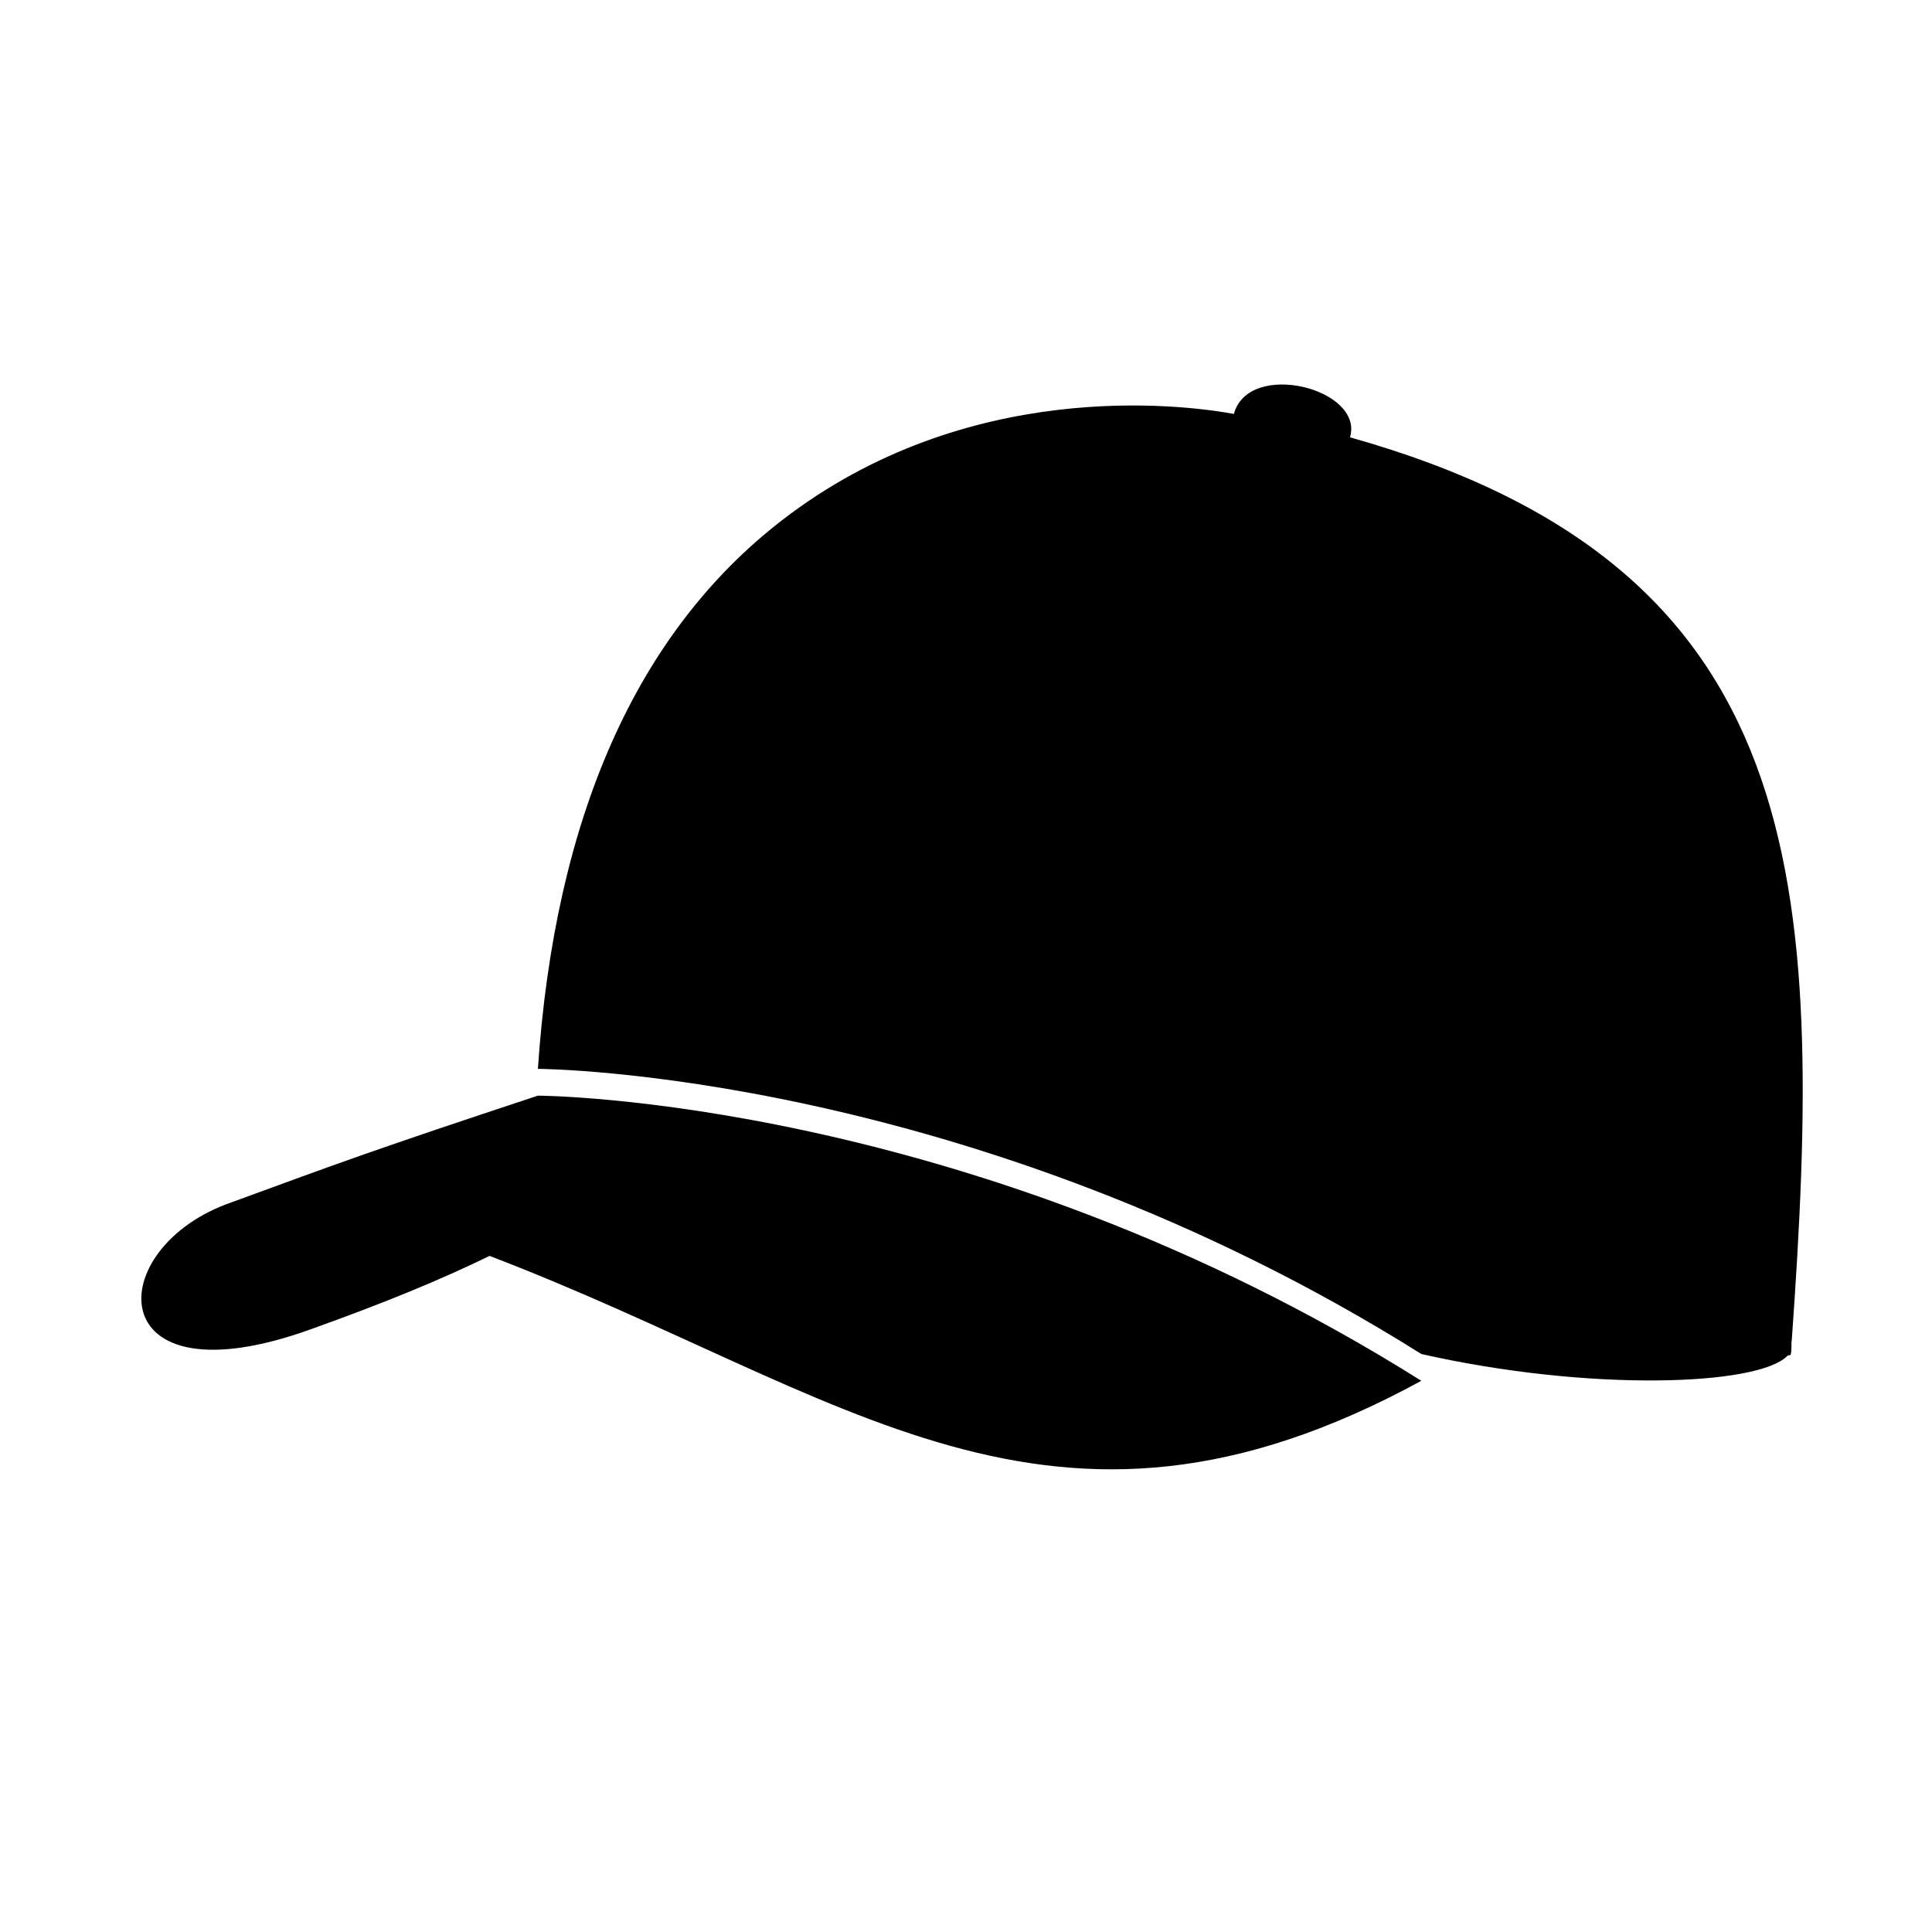
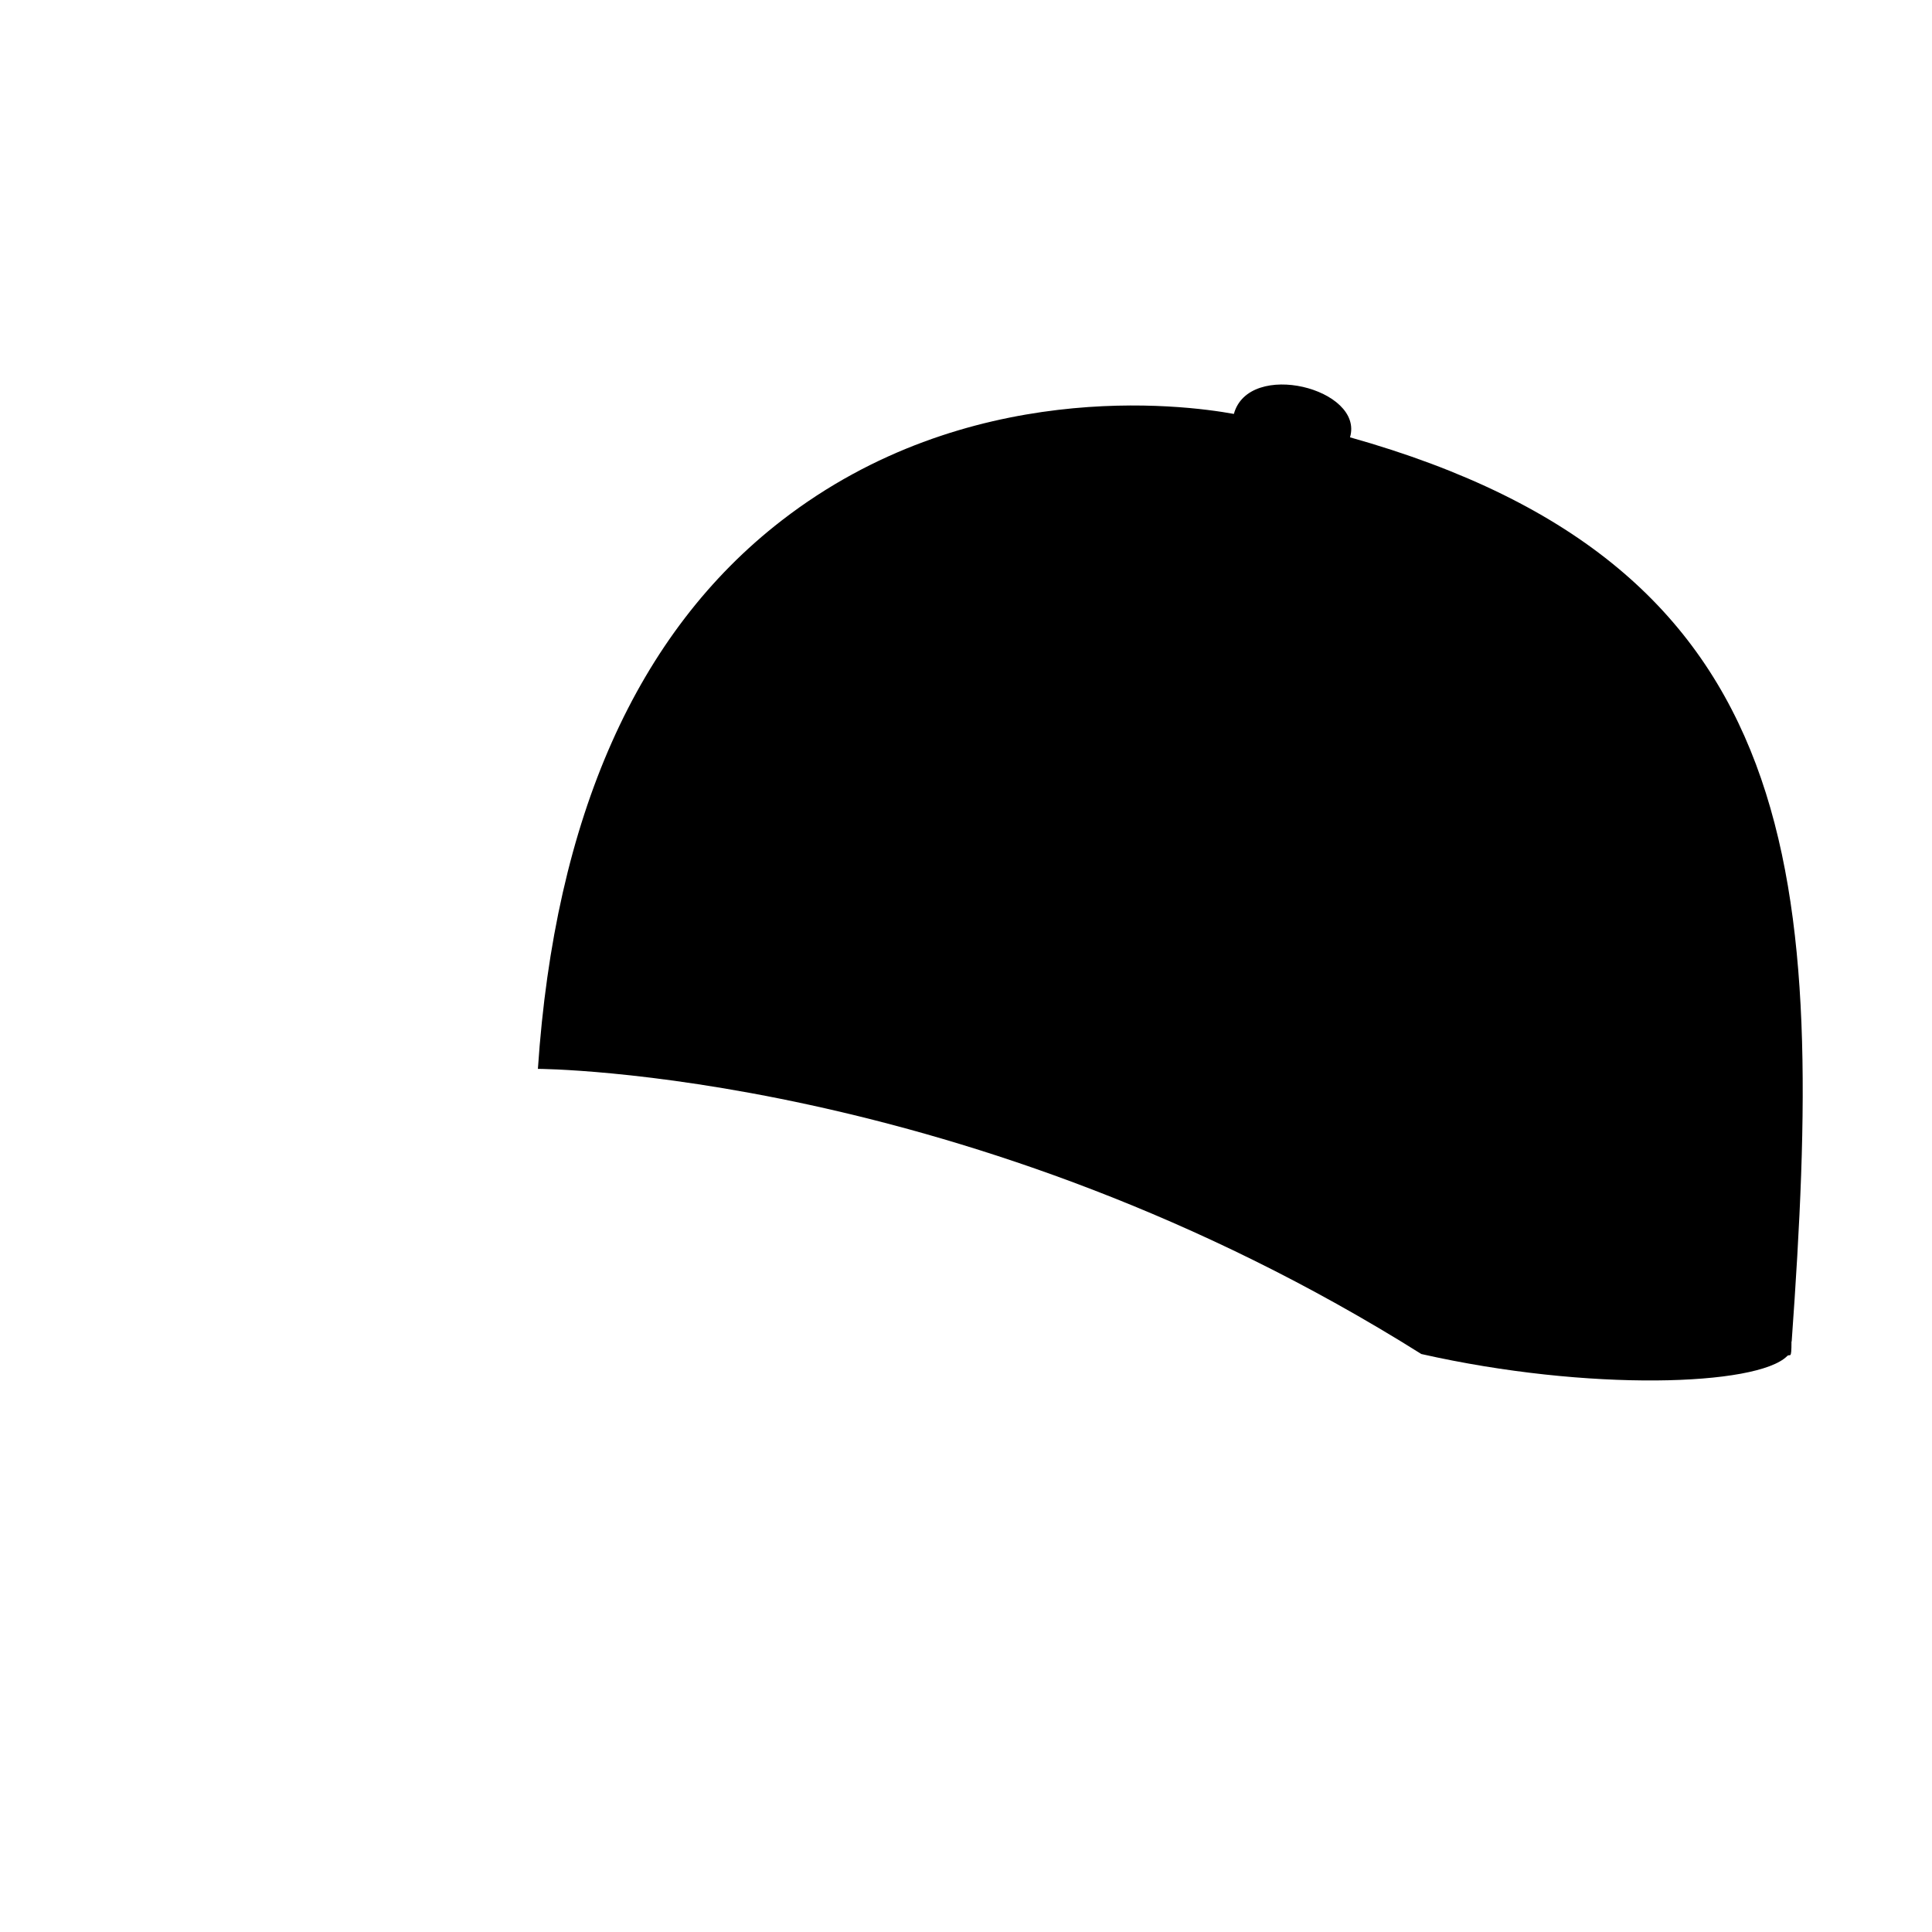
<svg xmlns="http://www.w3.org/2000/svg" fill="#000000" width="800px" height="800px" version="1.1" viewBox="144 144 512 512">
  <g>
-     <path d="m205.38 462.62c-34.512 11.891-35.164 53.957 21.109 33.605 19.398-6.953 34.008-12.949 47.258-19.398 94.867 36.324 148.32 86.855 246.92 33.102-119.71-75.27-234.12-75.57-234.12-75.57-42.973 14.207-53 17.934-81.164 28.262z" />
    <path d="m501.77 259.89c3.777-12.898-26.801-20.656-30.781-6.195-13.754-2.519-70.734-9.723-119.8 28.215-38.391 29.676-60.156 78.594-64.641 145.35 0 0 114.41 0.352 234.12 75.57 44.387 10.027 89.023 8.465 96.934 0.555 0.805-0.805 1.16 1.211 1.16-3.879h0.051c8.812-122.78 4.934-205.3-117.04-239.61z" />
  </g>
</svg>